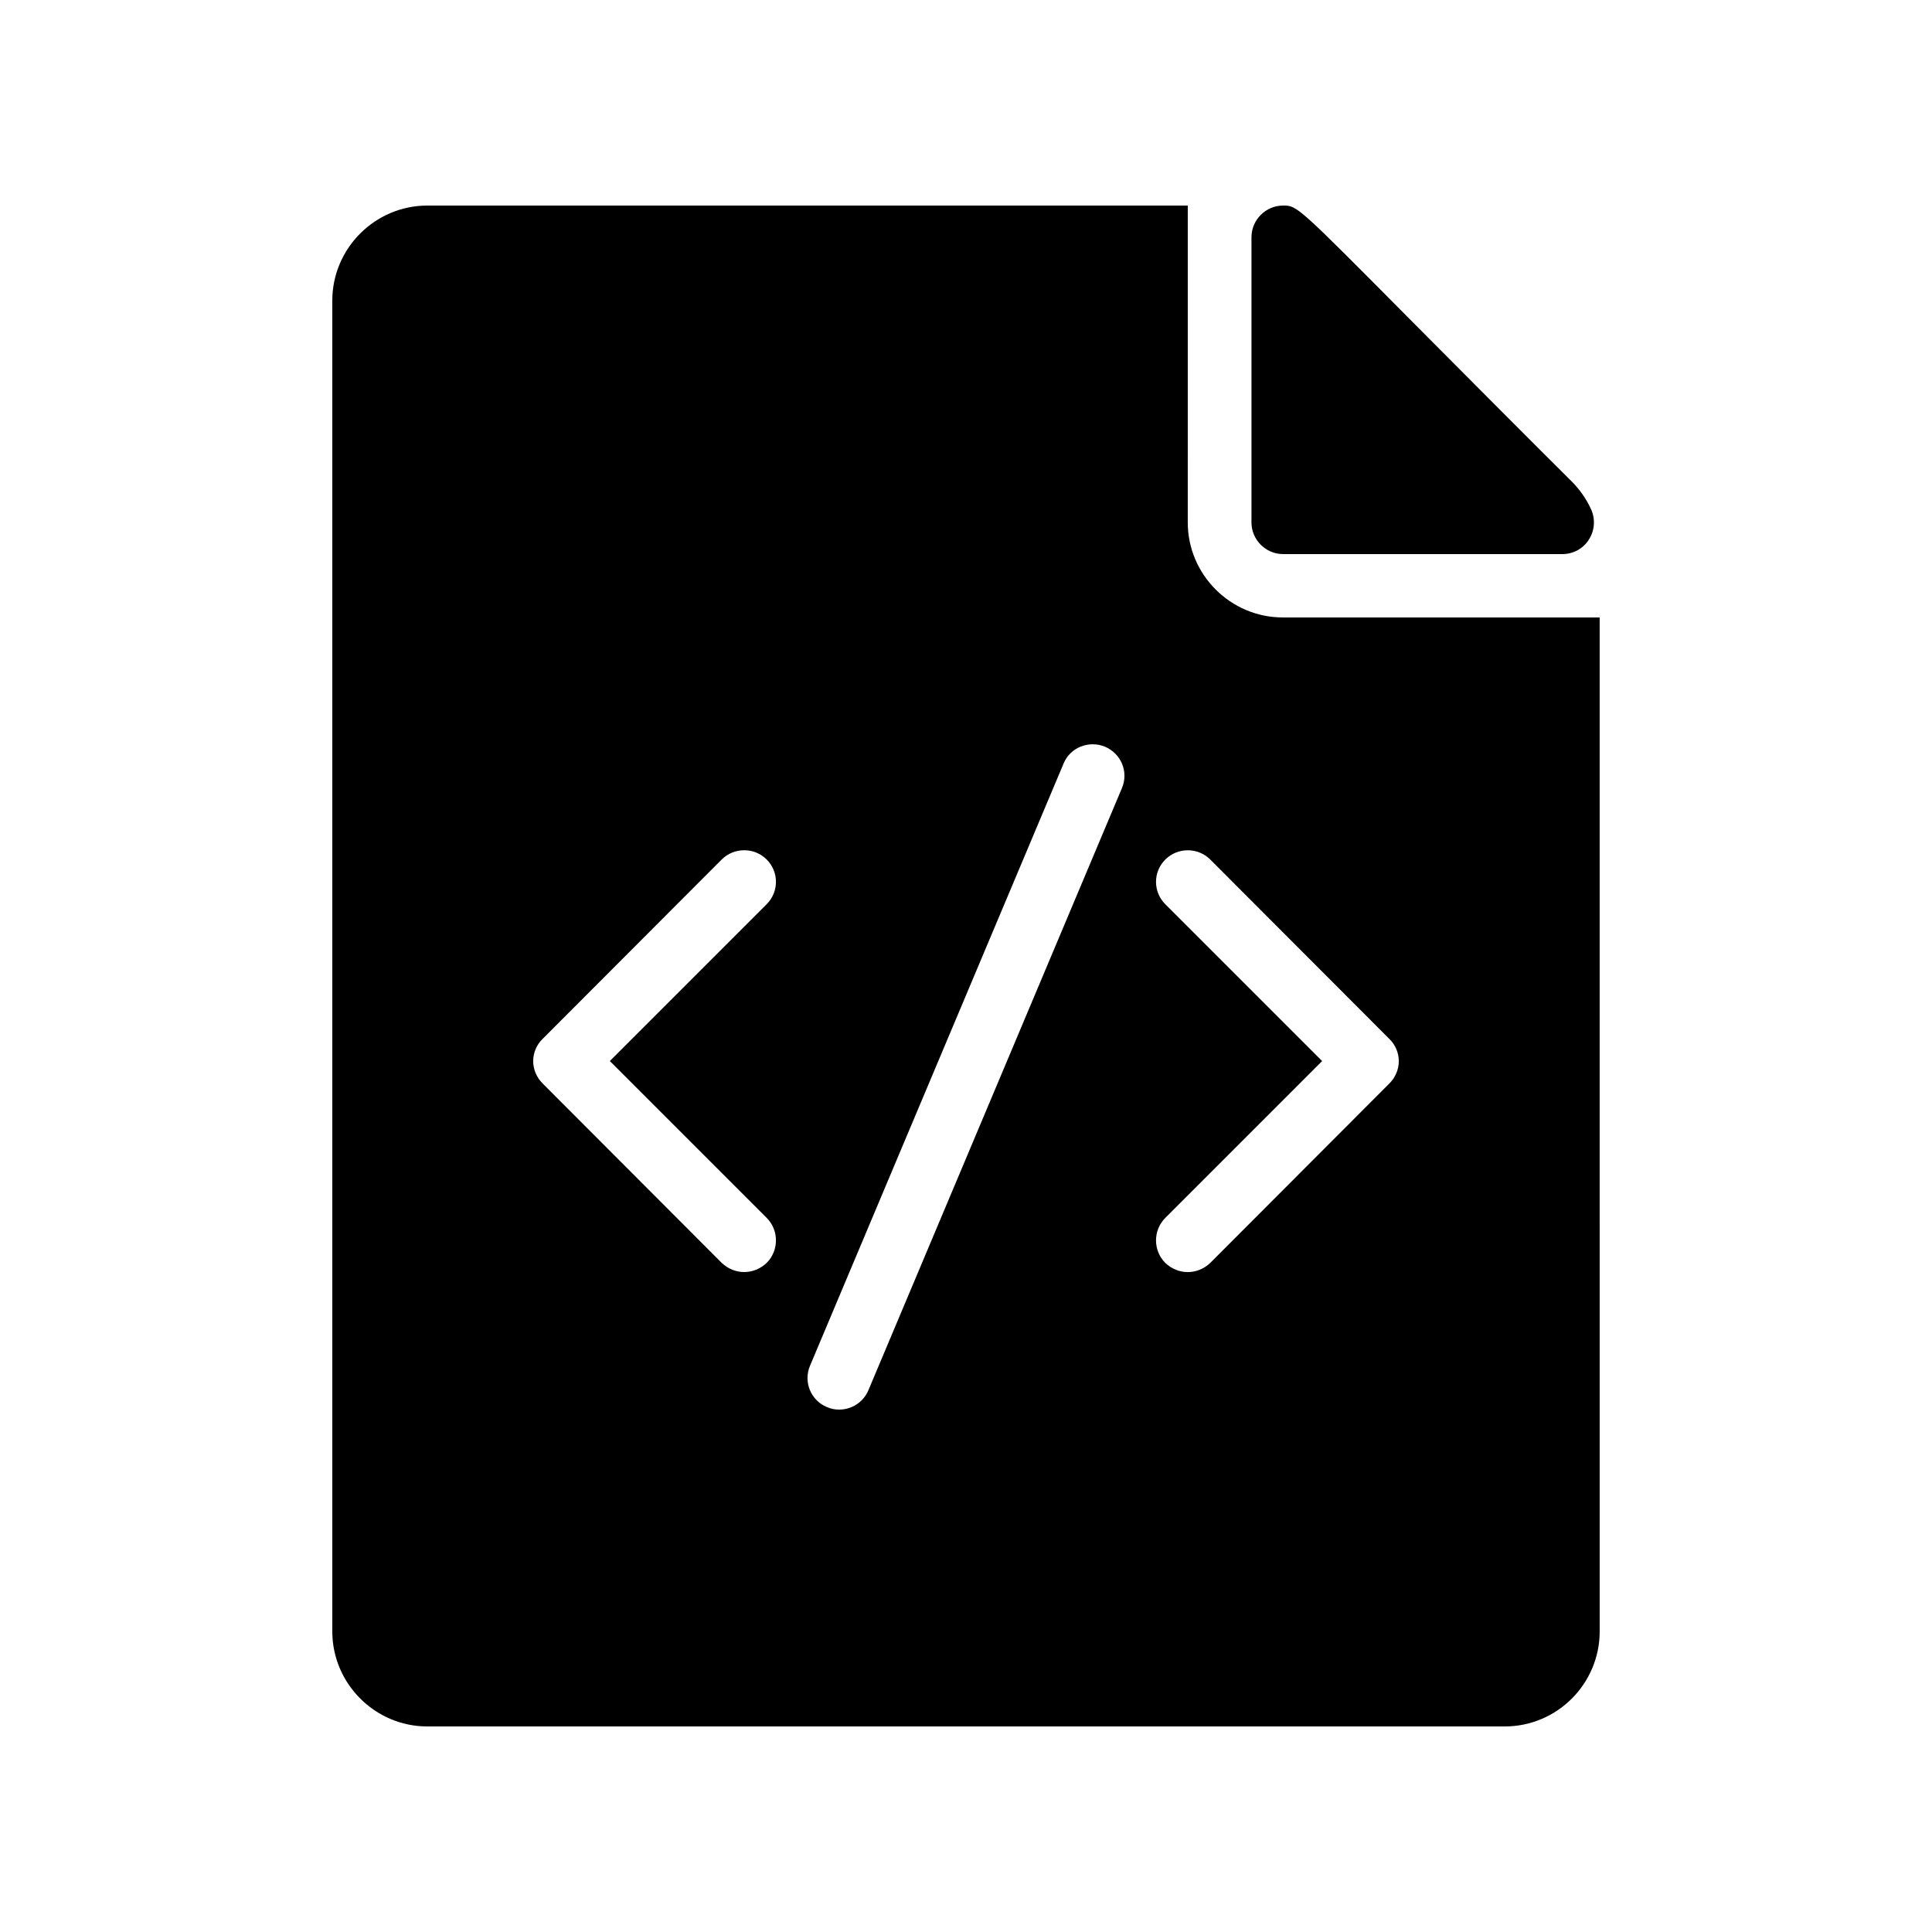
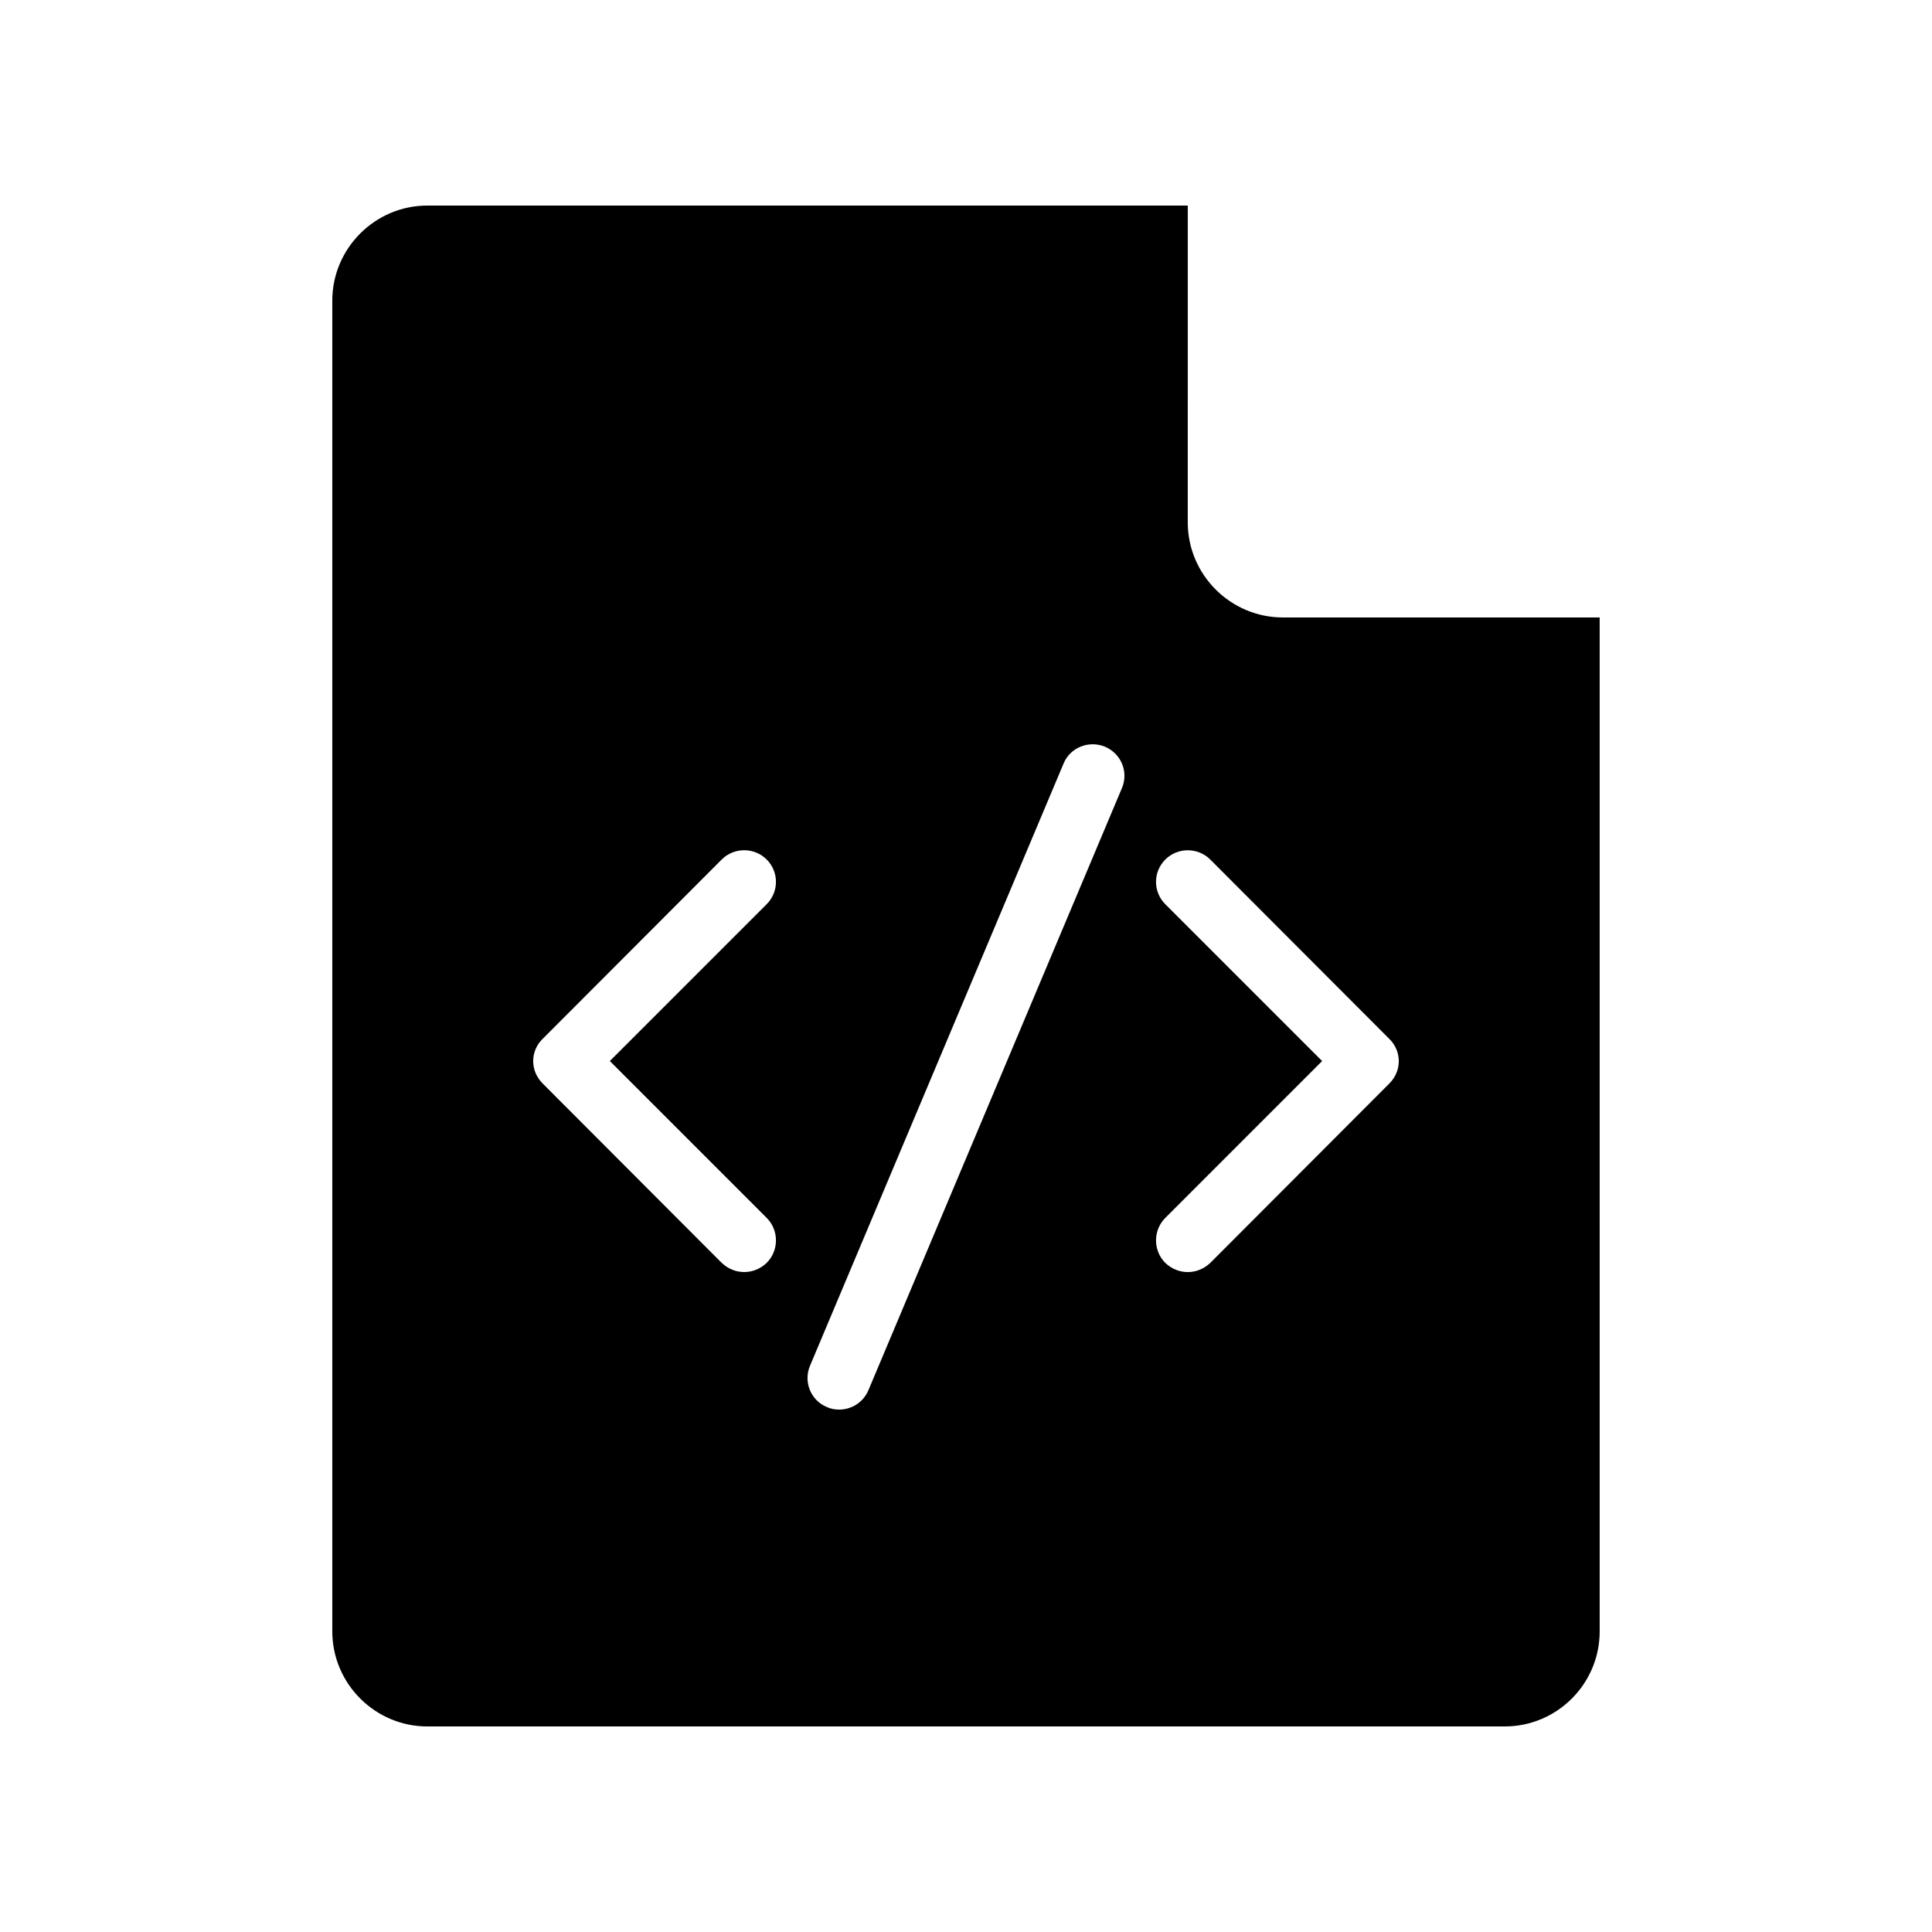
<svg xmlns="http://www.w3.org/2000/svg" fill="#000000" width="800px" height="800px" version="1.1" viewBox="144 144 512 512">
  <g>
    <path d="m483.96 307.63c-13.855 0-25.191-11.336-25.191-25.191l0.004-83.965h-201.52c-13.855 0-25.191 11.336-25.191 25.191v352.67c0 13.855 11.336 25.191 25.191 25.191h285.49c13.938 0 25.191-11.336 25.191-25.191l-0.004-268.7zm-136.78 159.12c3.273 3.273 3.273 8.648 0 11.922-1.68 1.594-3.777 2.434-5.961 2.434s-4.281-0.84-5.961-2.434l-47.441-47.527c-1.594-1.594-2.519-3.695-2.519-5.961 0-2.184 0.922-4.367 2.519-5.879l47.441-47.527c3.273-3.273 8.648-3.273 11.922 0 3.273 3.273 3.273 8.566 0 11.84l-41.566 41.566zm94.129-113.86-67.176 159.54c-1.344 3.191-4.449 5.125-7.727 5.125-1.09 0-2.184-0.168-3.273-0.672-4.281-1.762-6.297-6.719-4.449-11l67.176-159.54c1.762-4.281 6.719-6.215 11-4.449 4.281 1.844 6.293 6.715 4.449 10.996zm70.867 78.262-47.441 47.527c-1.68 1.594-3.777 2.434-5.961 2.434s-4.281-0.84-5.961-2.434c-3.273-3.273-3.273-8.648 0-11.922l41.562-41.57-41.562-41.562c-3.273-3.273-3.273-8.566 0-11.84 3.273-3.273 8.648-3.273 11.922 0l47.441 47.527c1.594 1.512 2.519 3.695 2.519 5.879 0 2.266-0.922 4.363-2.519 5.961z" />
-     <path d="m484.05 290.84h73.977c2.856 0 5.543-1.426 7.055-3.863 1.512-2.352 1.762-5.375 0.586-7.977-1.258-2.769-3.023-5.289-5.207-7.473-8.734-8.648-26.871-26.871-42.57-42.656-30.145-30.395-30.145-30.395-33.84-30.395-4.617 0-8.398 3.777-8.398 8.398v75.57c0 4.617 3.781 8.395 8.398 8.395z" />
  </g>
</svg>